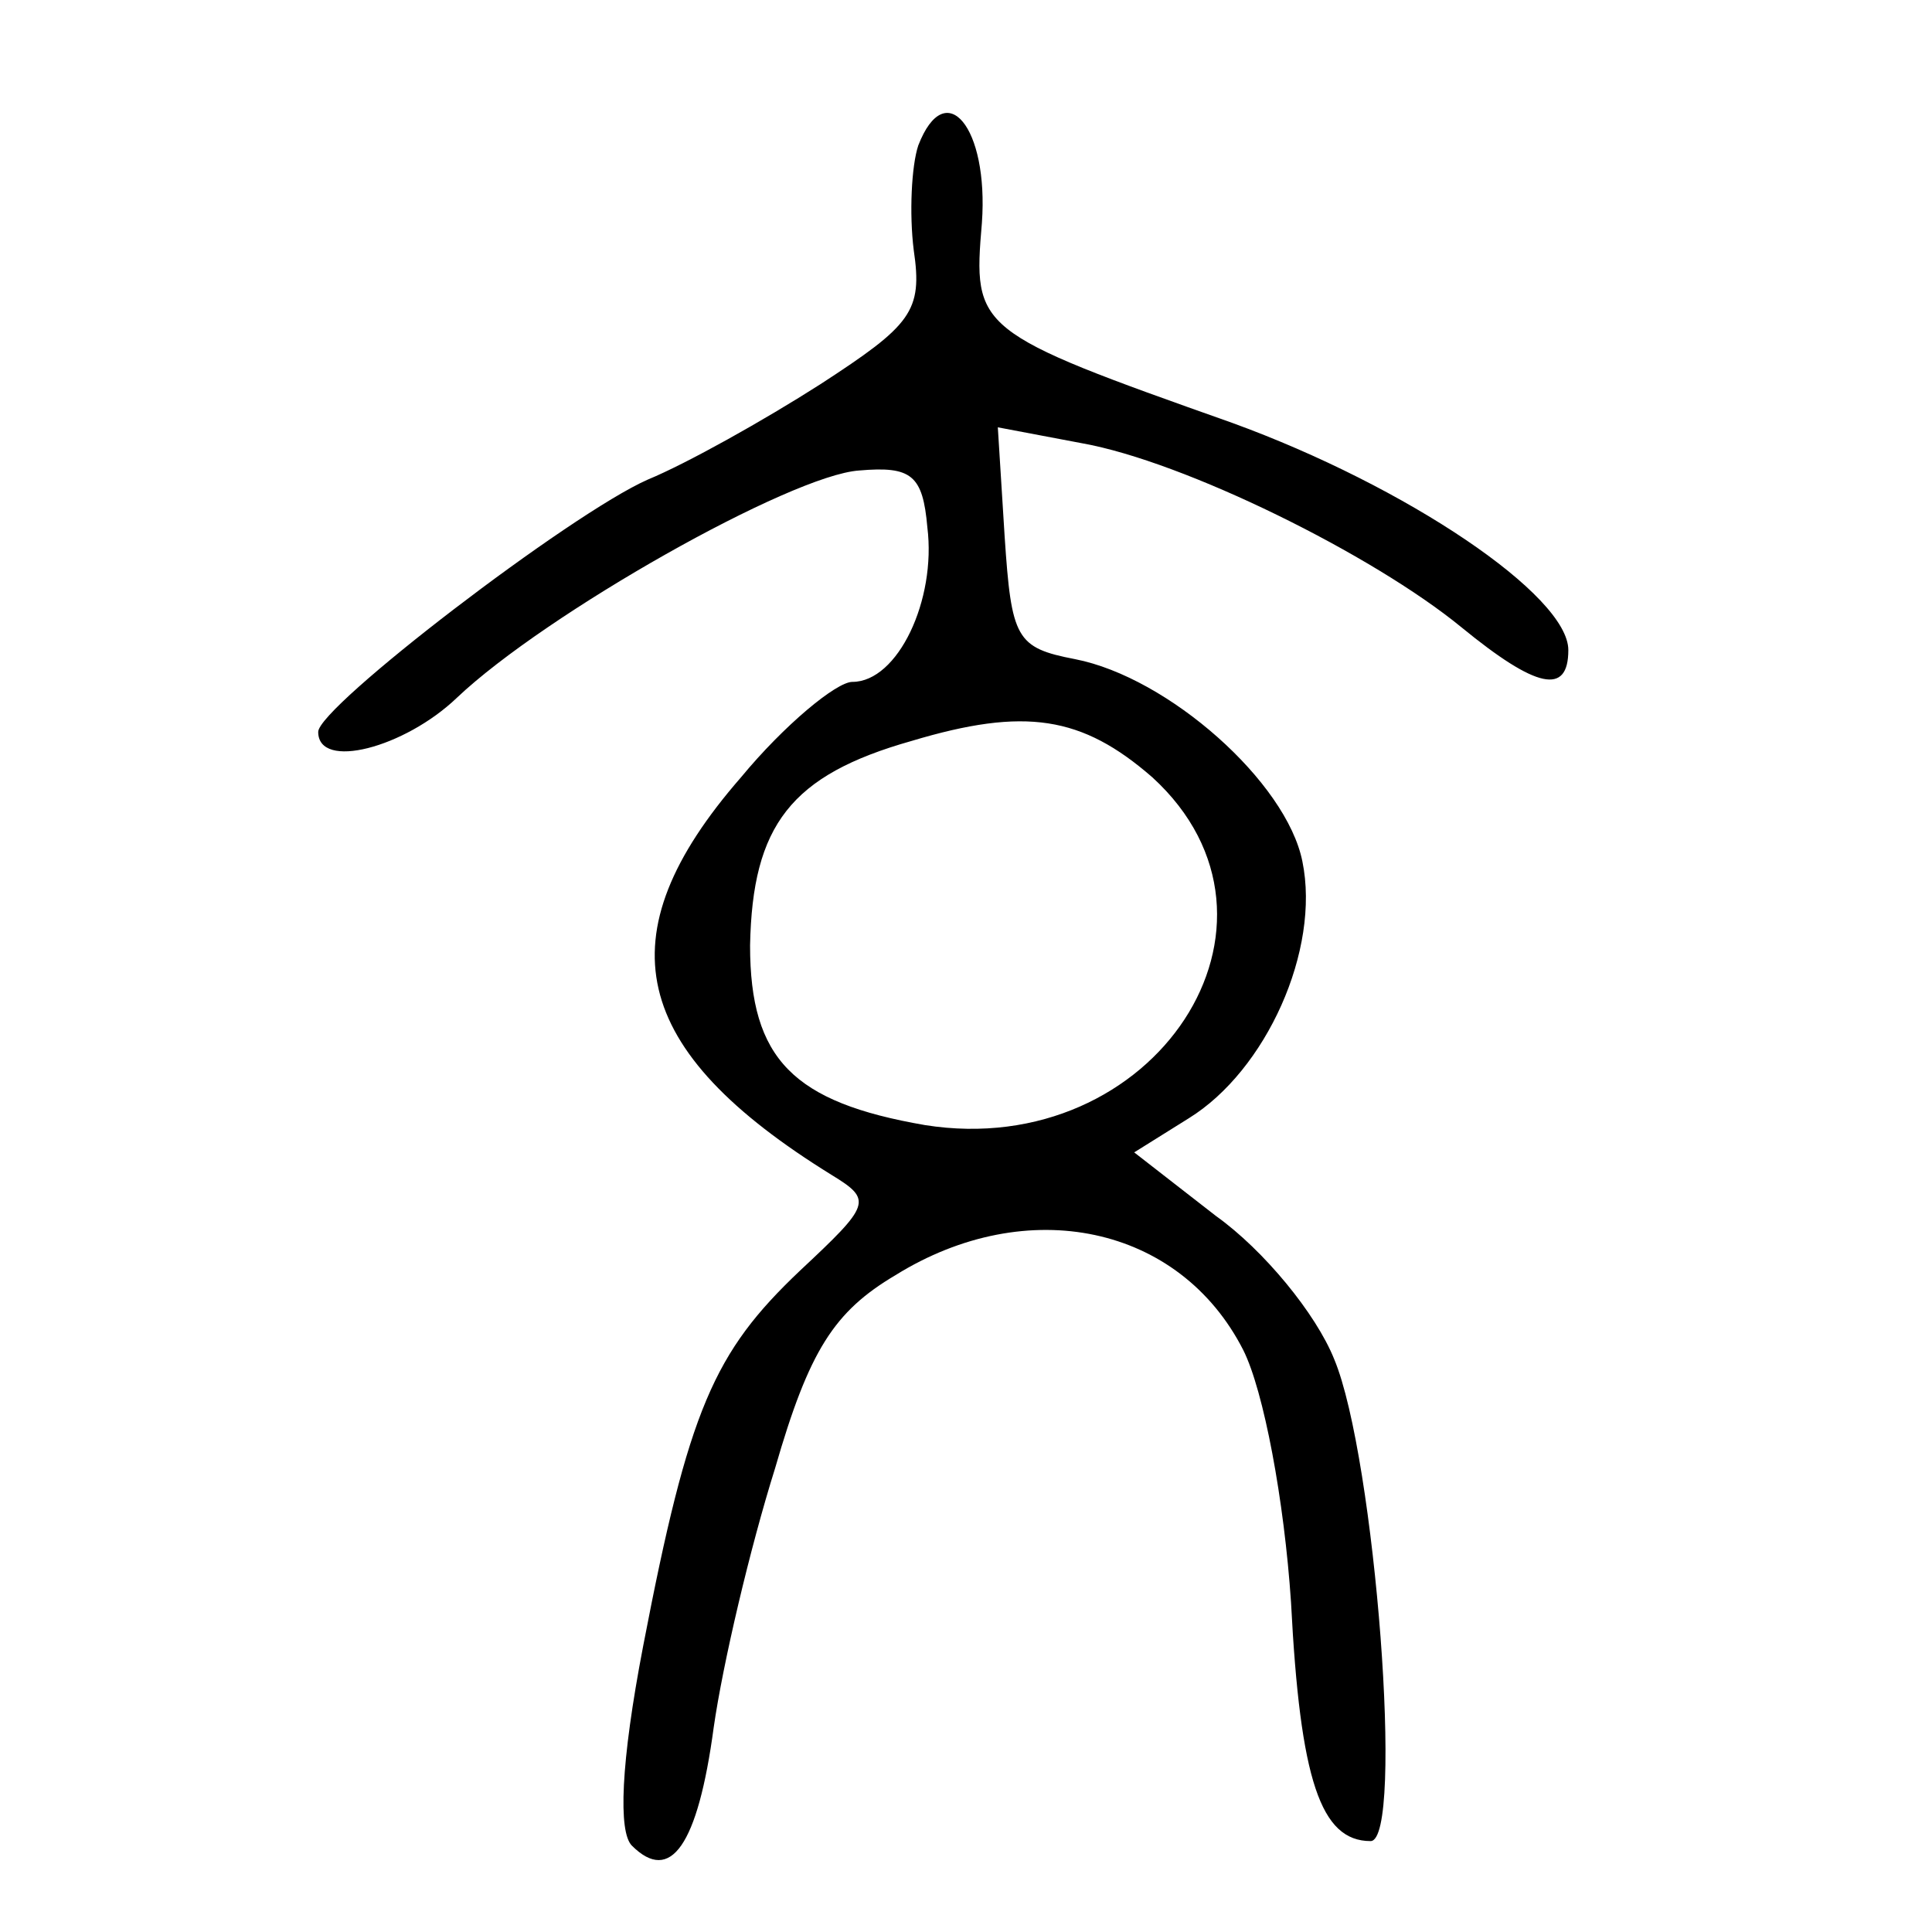
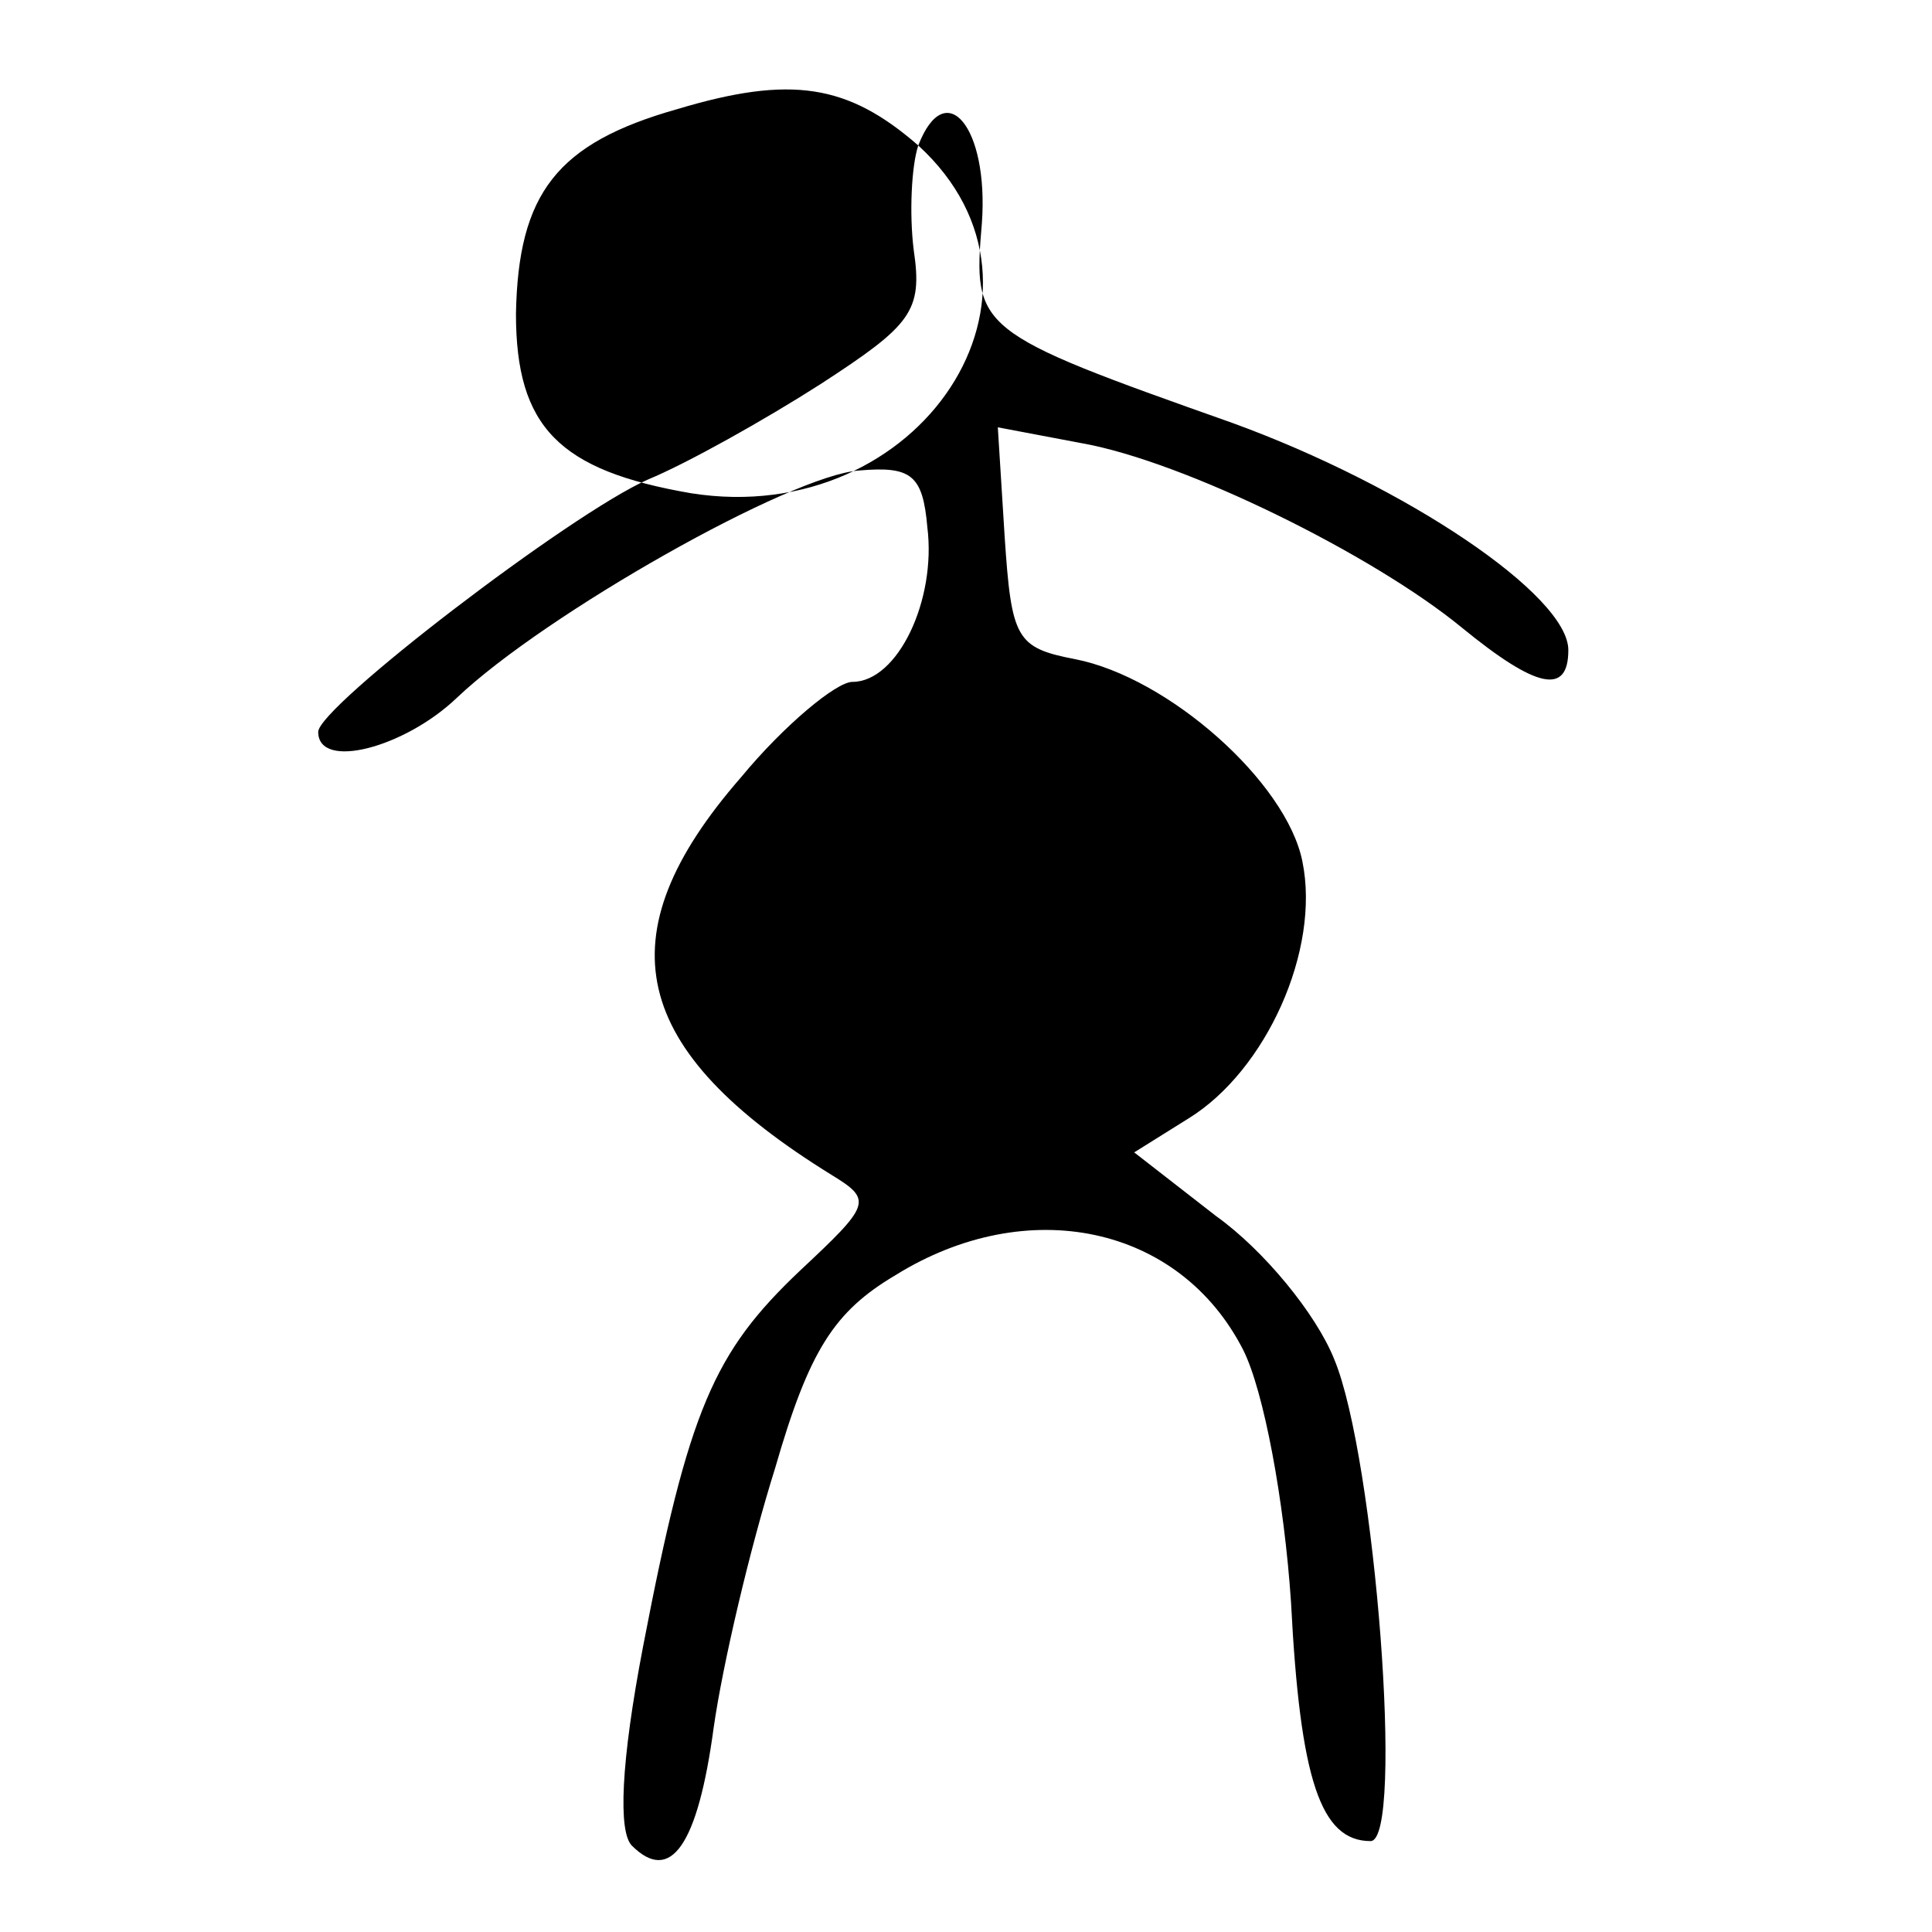
<svg xmlns="http://www.w3.org/2000/svg" version="1.0" width="85pt" height="85pt" viewBox="0 0 85 85" preserveAspectRatio="xMidYMid meet">
  <g transform="translate(0,85) scale(0.1,-0.1)" fill="#000000" stroke="none">
-     <path d="M404 786 c-3 -9 -4 -30 -2 -46 4 -27 -1 -33 -41 -59 -25 -16 -59 -35 -76 -42 -34 -15 -145 -100 -145 -111 0 -17 38 -7 61 15 39 37 147 98 177 100 23 2 28 -2 30 -25 4 -32 -13 -68 -33 -68 -7 0 -30 -19 -49 -42 -61 -70 -49 -120 40 -175 18 -11 17 -13 -14 -42 -38 -36 -49 -61 -69 -165 -10 -52 -11 -82 -5 -88 17 -17 29 0 36 52 4 28 16 79 27 114 15 52 26 69 53 85 58 36 125 22 153 -33 9 -18 18 -66 21 -111 4 -78 13 -105 35 -105 15 0 2 169 -16 212 -8 20 -31 48 -52 63 l-36 28 24 15 c34 21 58 74 50 113 -7 35 -59 81 -100 89 -26 5 -28 9 -31 54 l-3 48 37 -7 c45 -8 128 -49 167 -81 33 -27 47 -30 47 -10 0 24 -71 72 -148 100 -113 40 -114 41 -110 88 3 42 -16 65 -28 34z m103 -278 c70 -64 1 -169 -100 -153 -58 10 -77 29 -77 79 1 53 18 75 71 90 50 15 75 11 106 -16z" />
+     <path d="M404 786 c-3 -9 -4 -30 -2 -46 4 -27 -1 -33 -41 -59 -25 -16 -59 -35 -76 -42 -34 -15 -145 -100 -145 -111 0 -17 38 -7 61 15 39 37 147 98 177 100 23 2 28 -2 30 -25 4 -32 -13 -68 -33 -68 -7 0 -30 -19 -49 -42 -61 -70 -49 -120 40 -175 18 -11 17 -13 -14 -42 -38 -36 -49 -61 -69 -165 -10 -52 -11 -82 -5 -88 17 -17 29 0 36 52 4 28 16 79 27 114 15 52 26 69 53 85 58 36 125 22 153 -33 9 -18 18 -66 21 -111 4 -78 13 -105 35 -105 15 0 2 169 -16 212 -8 20 -31 48 -52 63 l-36 28 24 15 c34 21 58 74 50 113 -7 35 -59 81 -100 89 -26 5 -28 9 -31 54 l-3 48 37 -7 c45 -8 128 -49 167 -81 33 -27 47 -30 47 -10 0 24 -71 72 -148 100 -113 40 -114 41 -110 88 3 42 -16 65 -28 34z c70 -64 1 -169 -100 -153 -58 10 -77 29 -77 79 1 53 18 75 71 90 50 15 75 11 106 -16z" />
  </g>
</svg>